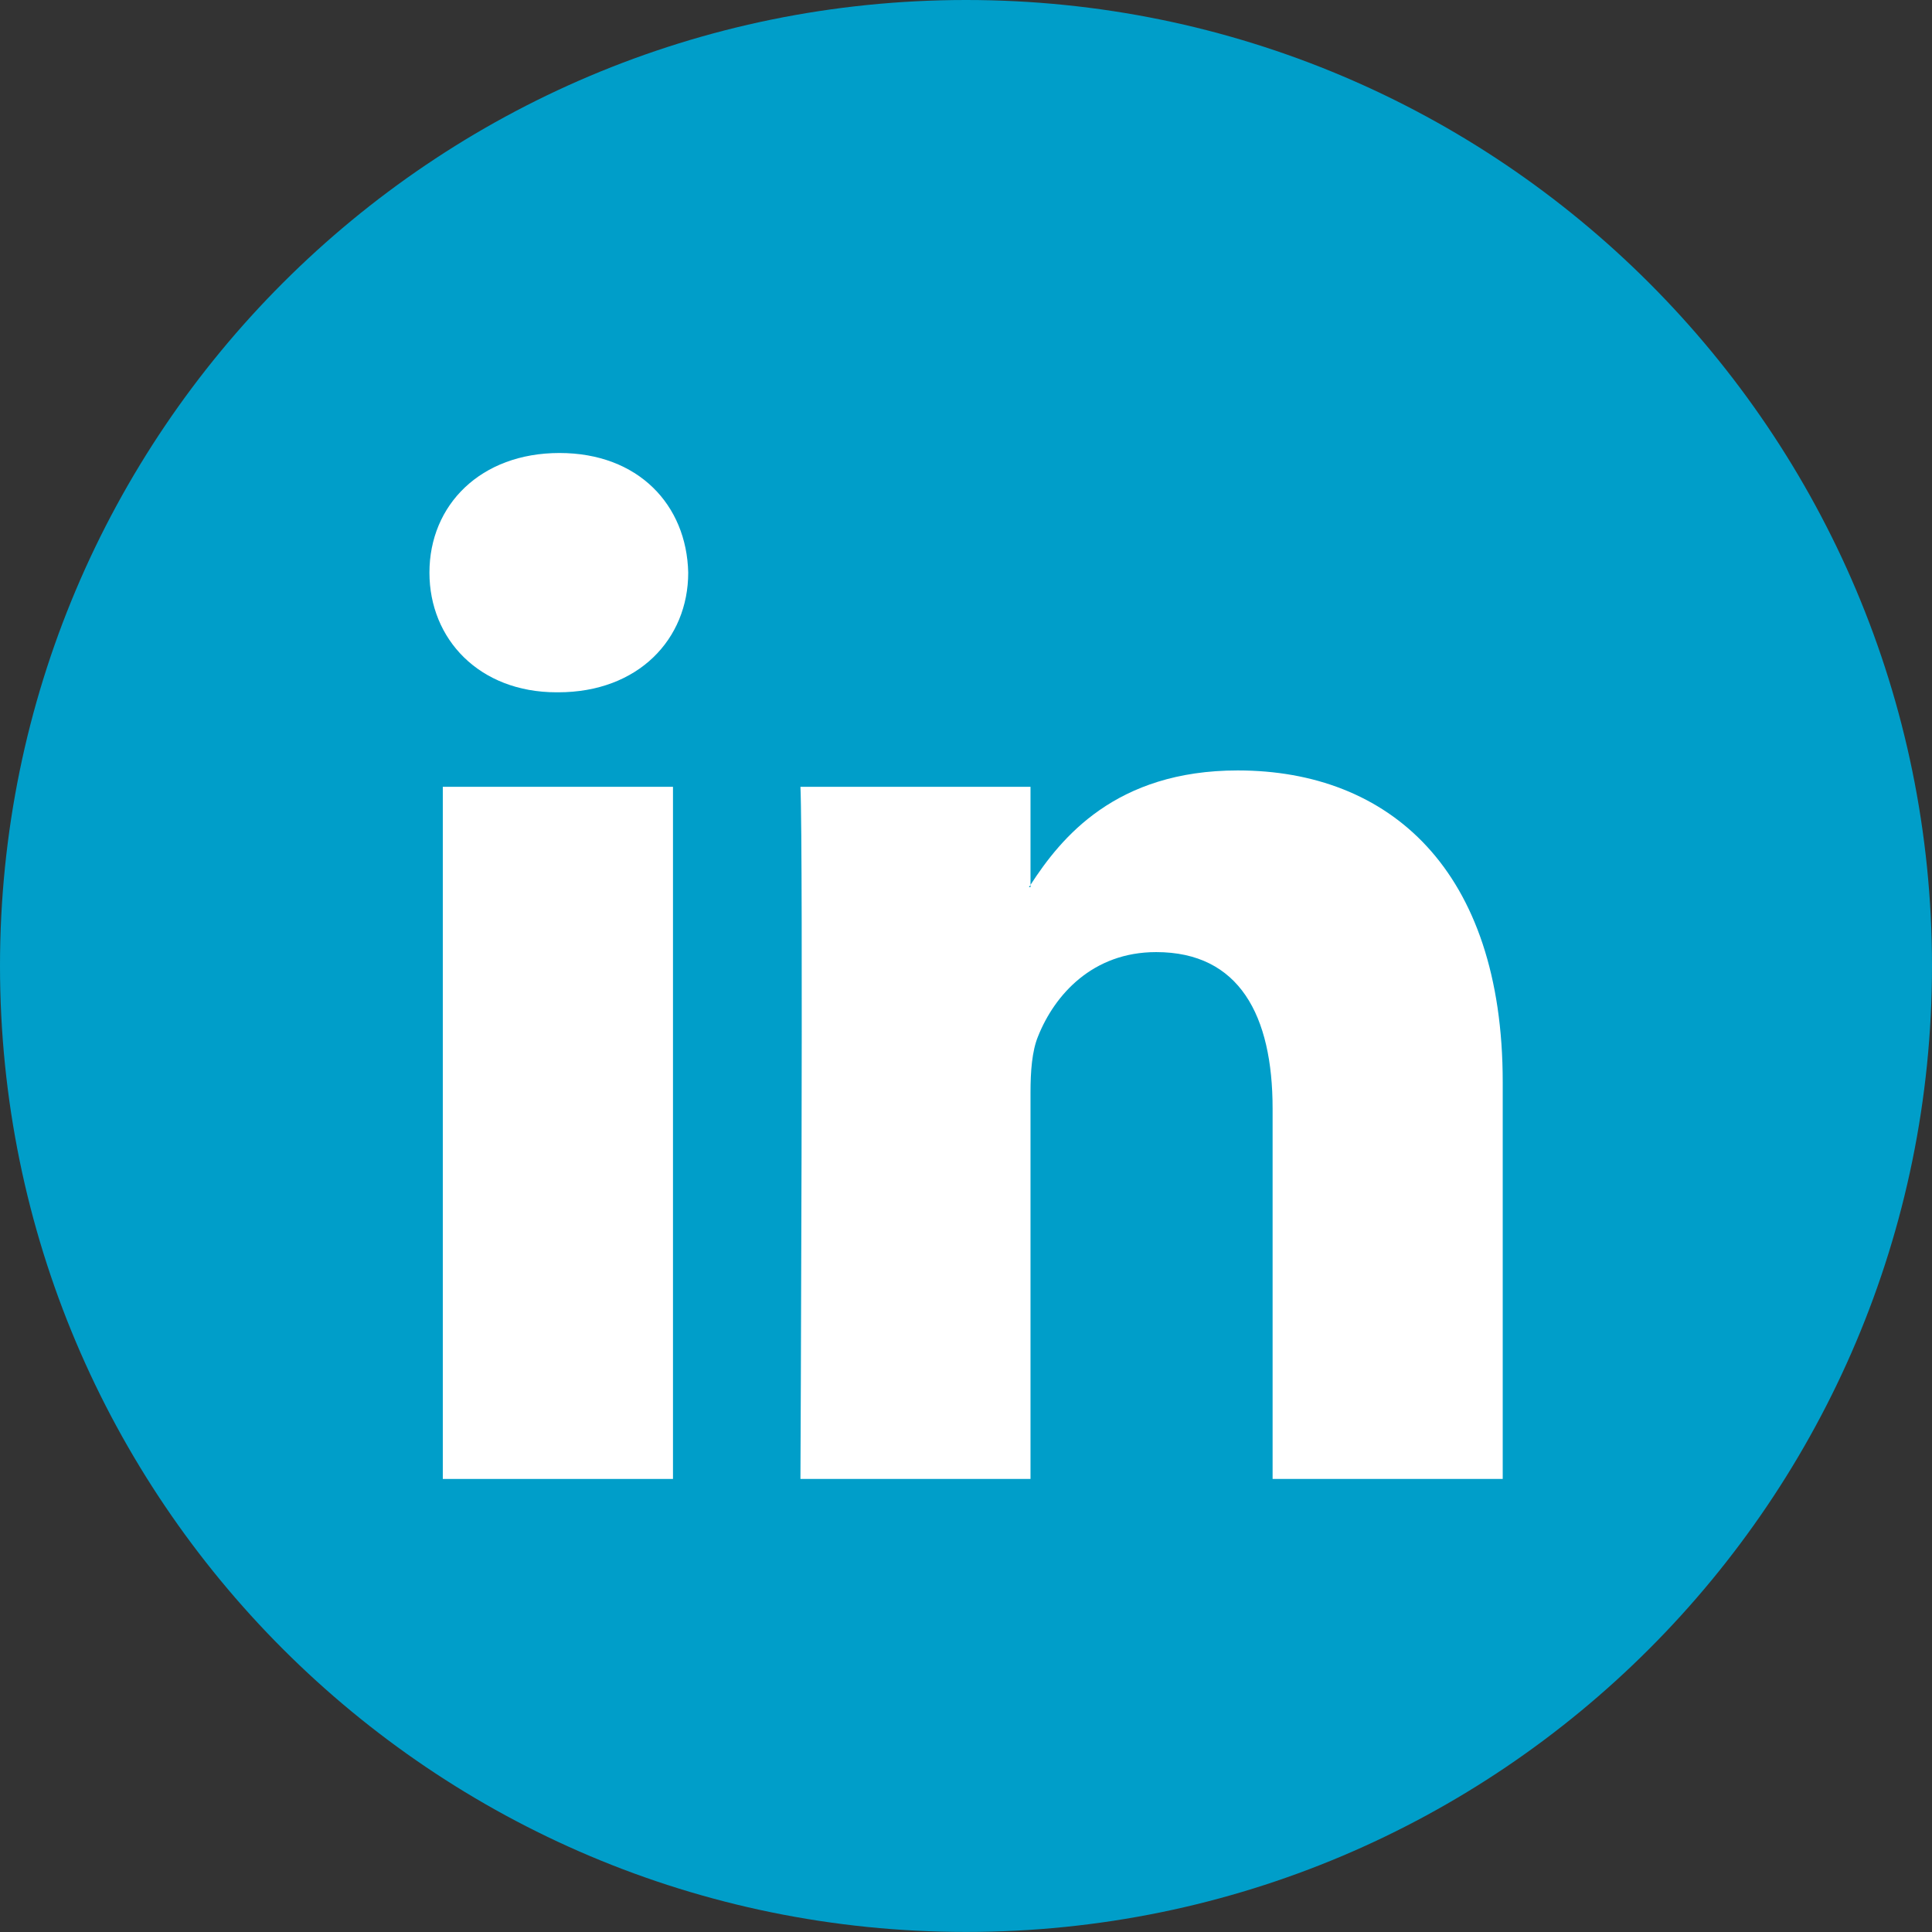
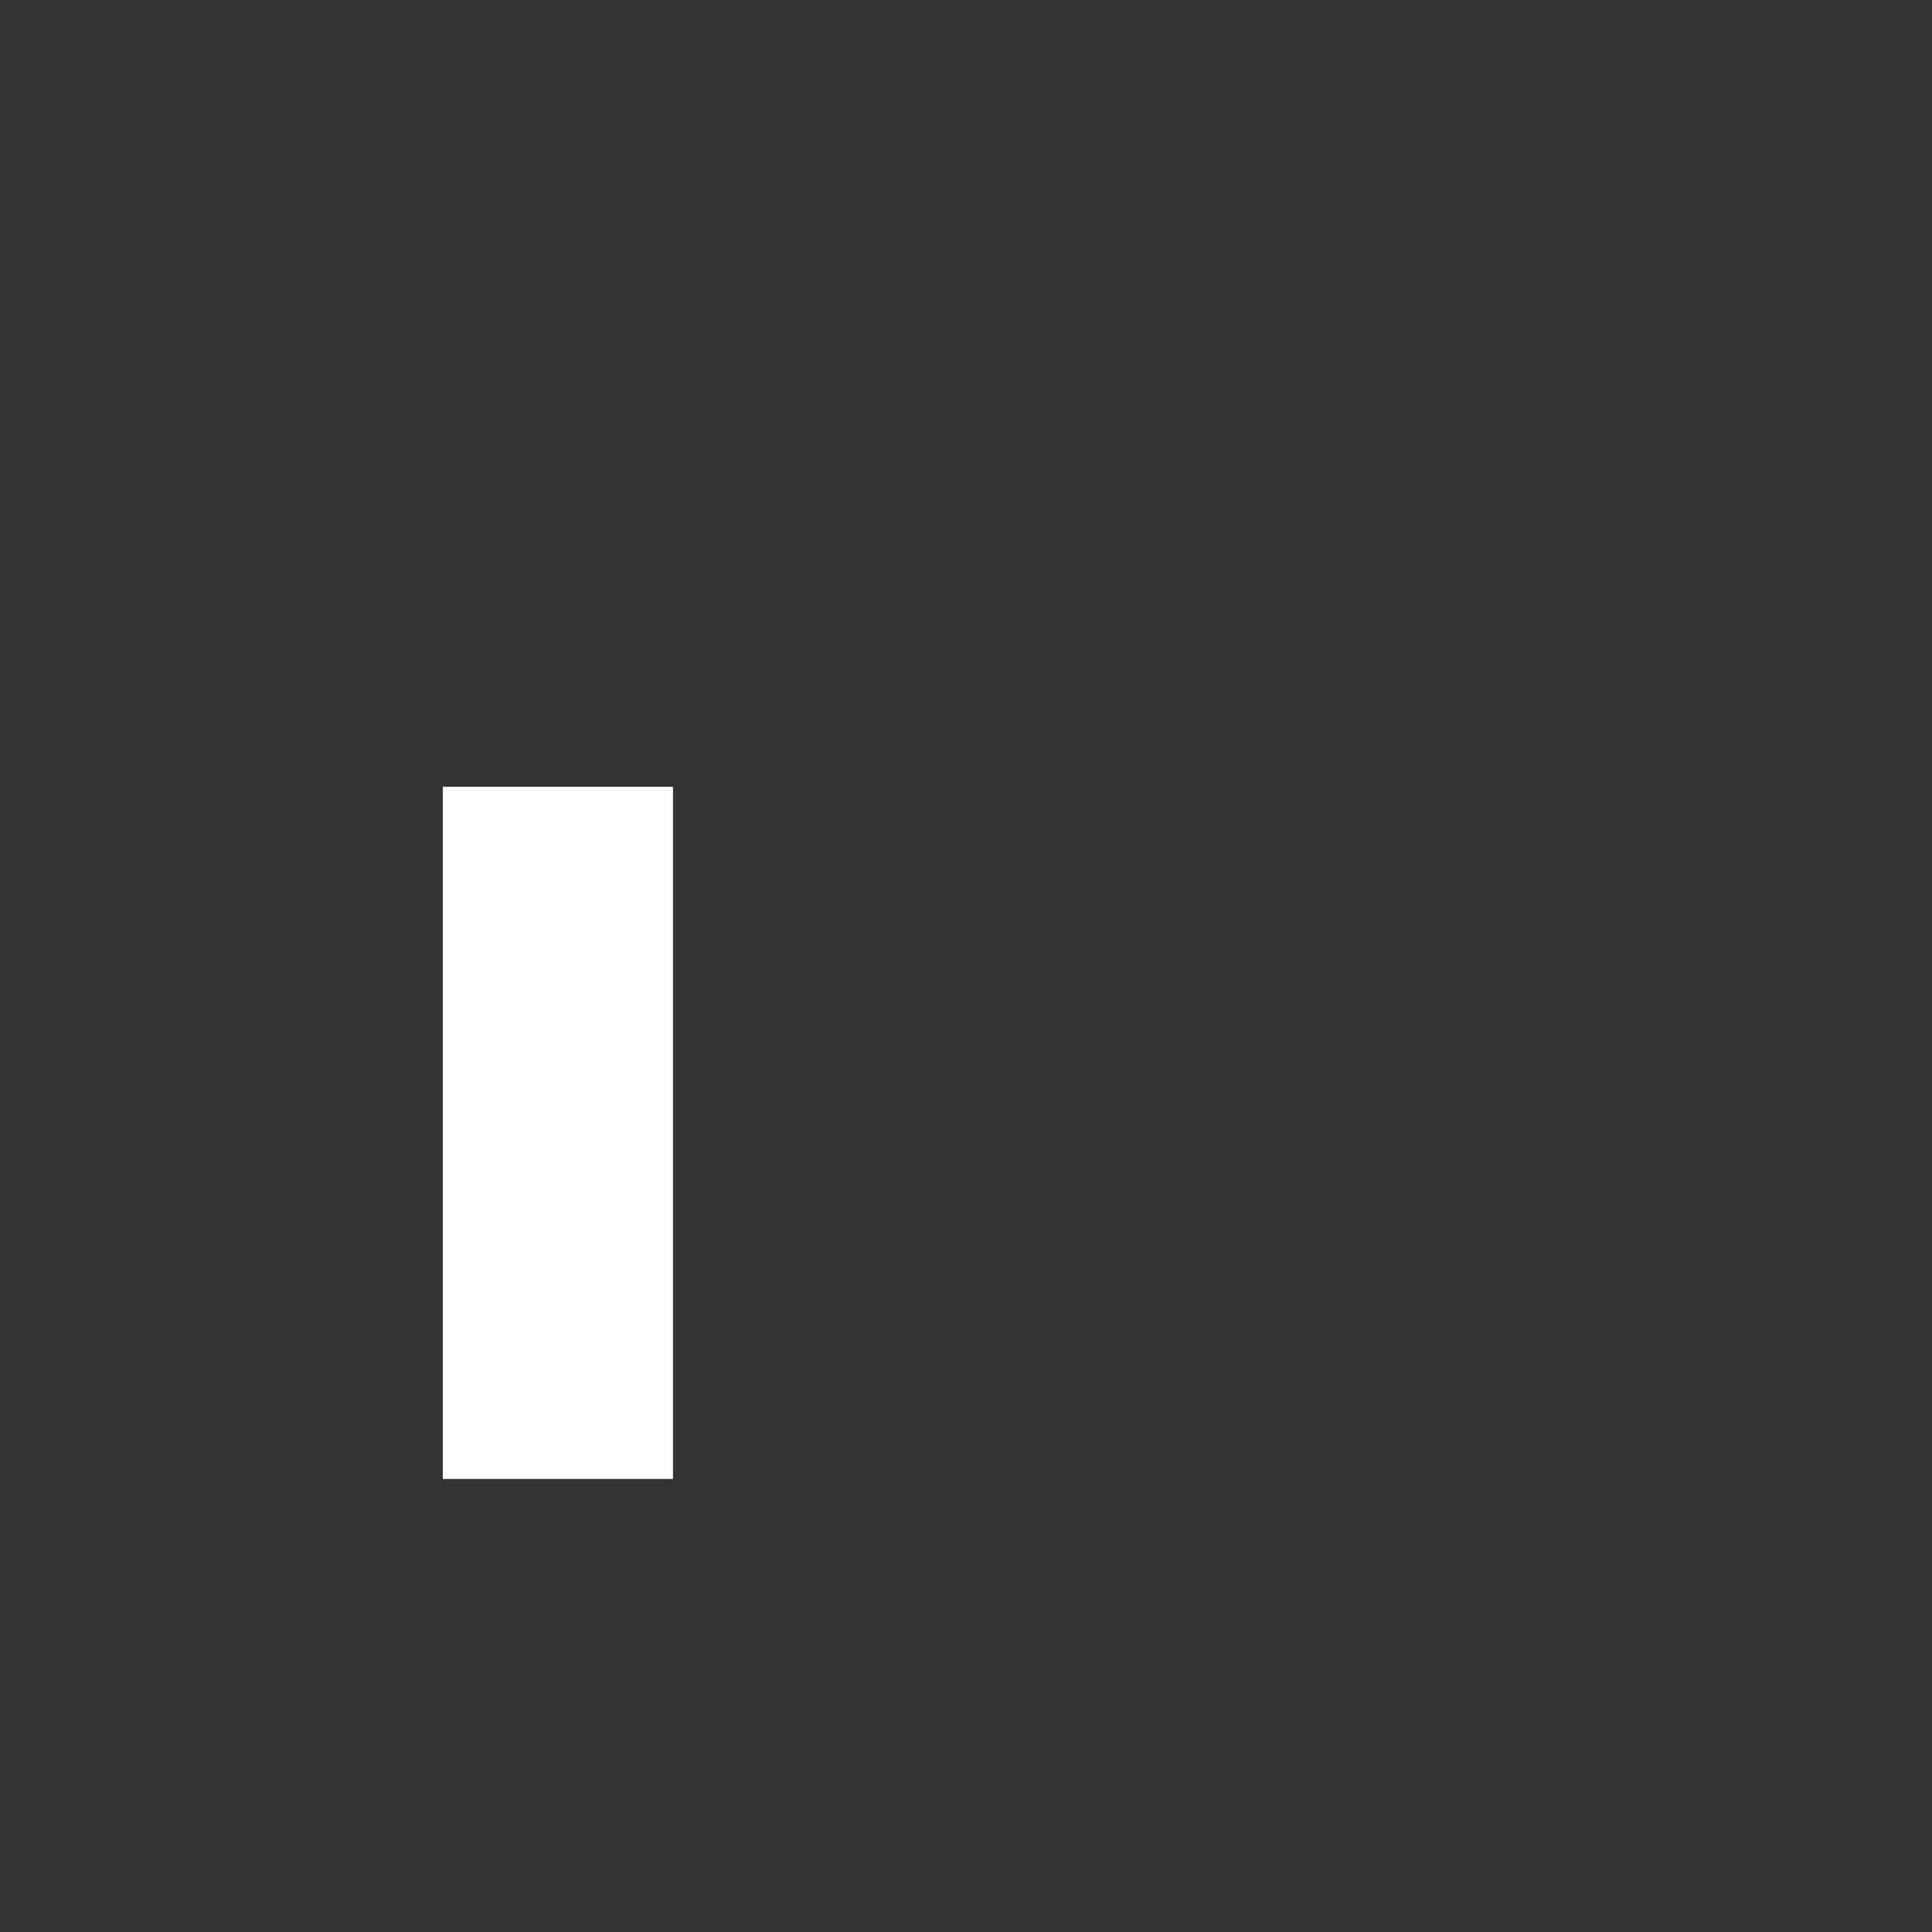
<svg xmlns="http://www.w3.org/2000/svg" version="1.1" id="linkedin" x="0px" y="0px" width="36px" height="36px" viewBox="0 0 36 36" enable-background="new 0 0 36 36" xml:space="preserve">
  <rect x="0" y="0" width="36" height="36" fill="#333333" stroke="none" />
-   <path fill="#009EC9" d="M18.001,0C8.056,0,0,8.058,0,17.998c0,9.943,8.056,18.001,18.001,18.001C27.943,35.999,36,27.94,36,17.998  C36,8.058,27.943,0,18.001,0z" />
  <g>
-     <path fill="#FFFFFF" d="M28.001,27.559v-7.396c0-3.96-2.116-5.807-4.937-5.807c-2.276,0-3.293,1.253-3.862,2.132v0.043h-0.03   c0.011-0.014,0.022-0.028,0.03-0.043v-1.827h-4.287c0.055,1.208,0,12.897,0,12.897h4.287v-7.202c0-0.387,0.027-0.772,0.141-1.046   c0.309-0.774,1.017-1.569,2.2-1.569c1.552,0,2.17,1.182,2.17,2.915v6.902H28.001z" />
-     <path fill="#FFFFFF" d="M10.425,8.441c-1.467,0-2.423,0.966-2.423,2.229c0,1.24,0.929,2.23,2.369,2.23h0.029   c1.493,0,2.424-0.99,2.424-2.23C12.795,9.407,11.893,8.441,10.425,8.441z" />
    <rect x="8.251" y="14.661" fill="#FFFFFF" width="4.289" height="12.897" />
  </g>
</svg>